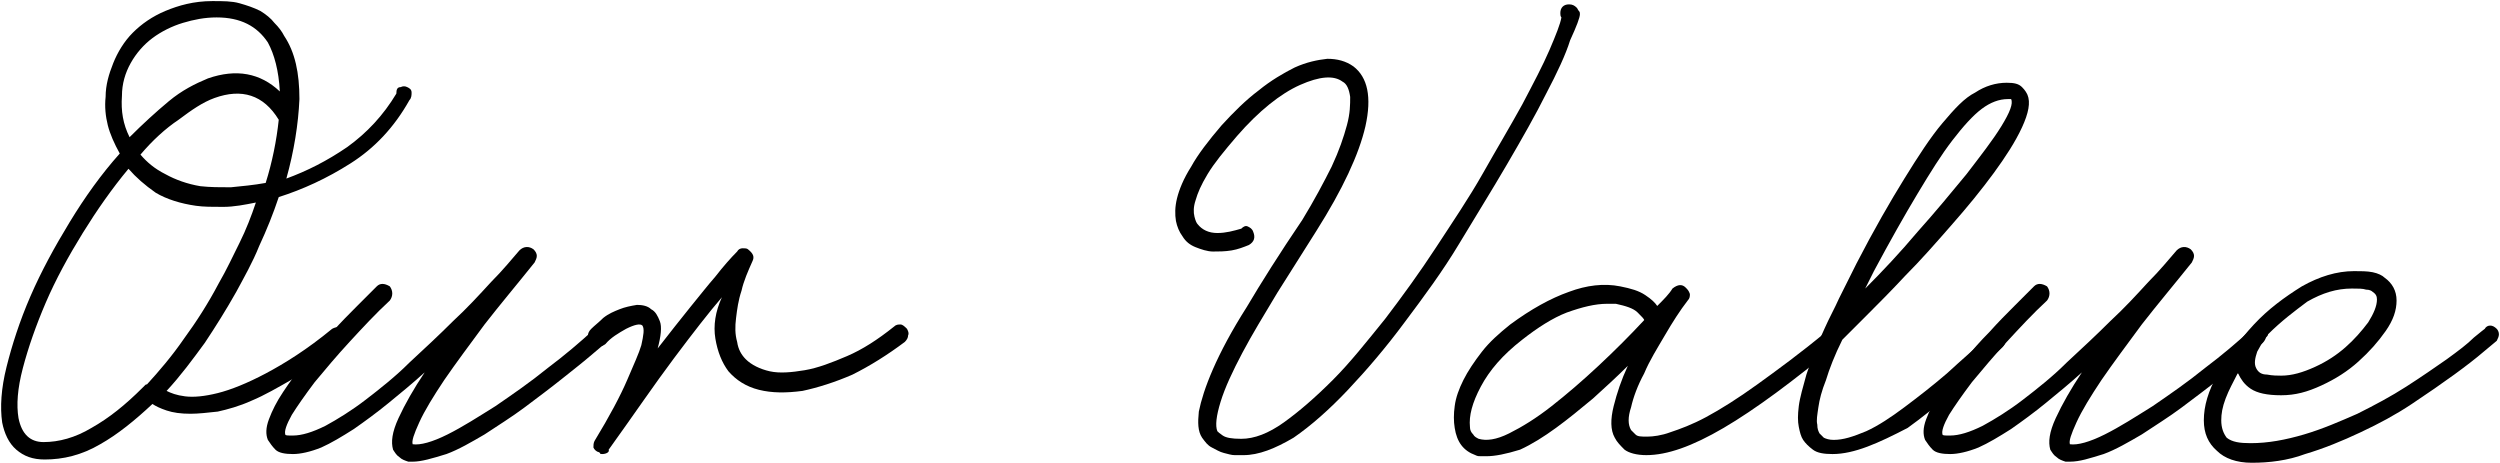
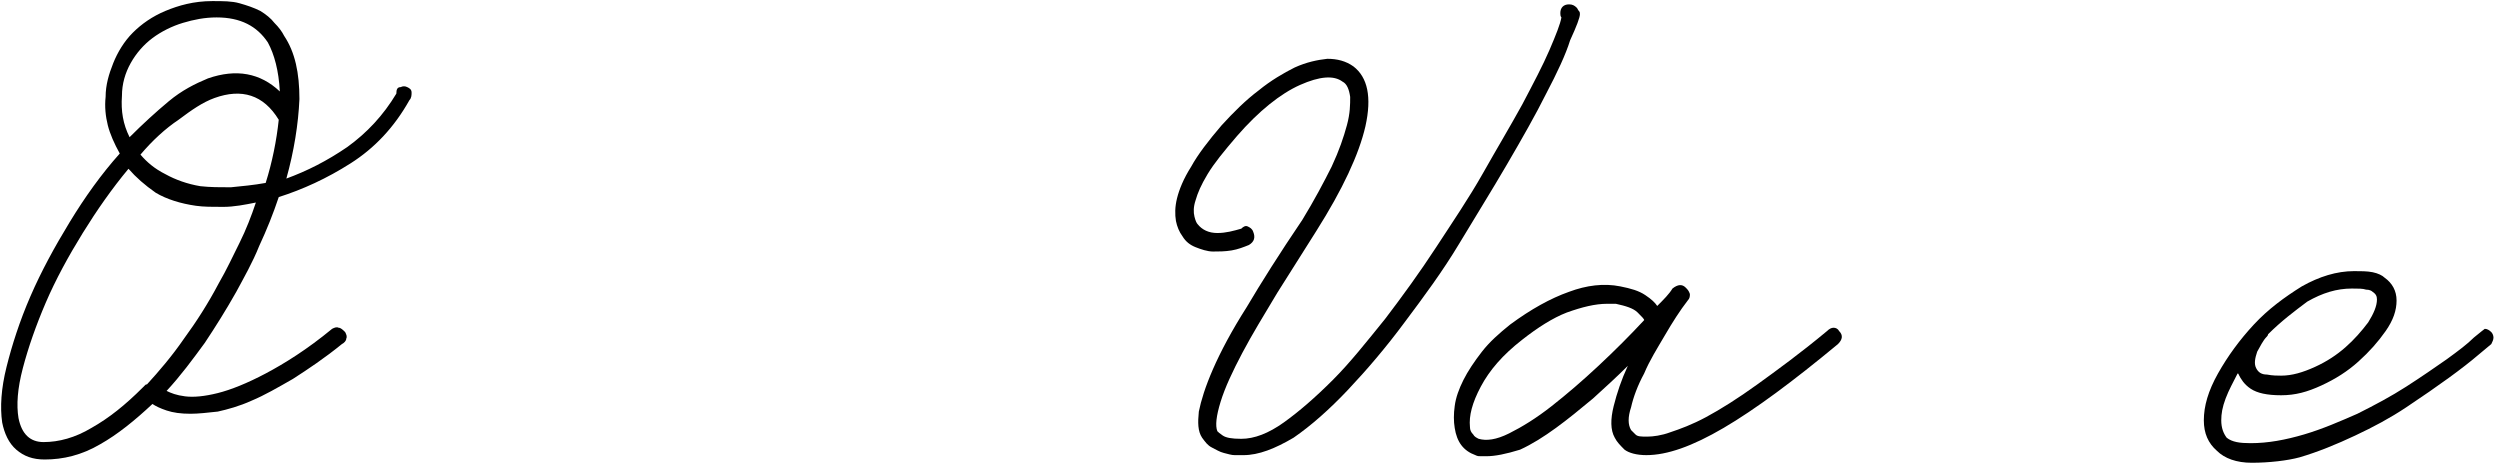
<svg xmlns="http://www.w3.org/2000/svg" version="1.1" id="レイヤー_1" x="0px" y="0px" viewBox="0 0 229.6 42.5" style="enable-background:new 0 0 229.6 42.5;" xml:space="preserve">
  <g>
    <path d="M17.5,38c-0.9,0-1.6-0.1-2.2-0.3c-0.6-0.2-1-0.4-1.3-0.6c-1.6,1.5-3.2,2.8-4.8,3.7c-1.7,1-3.4,1.4-5.1,1.4   c-1.1,0-1.9-0.3-2.6-0.9c-0.7-0.6-1.1-1.5-1.3-2.5c-0.2-1.4-0.1-3.1,0.4-5.1c0.5-2,1.2-4.2,2.2-6.5c1-2.3,2.2-4.5,3.6-6.8   c1.4-2.3,2.9-4.4,4.6-6.3c-0.5-0.9-0.9-1.8-1.1-2.6c-0.2-0.8-0.3-1.7-0.2-2.6c0-1.1,0.3-2.1,0.7-3.1c0.4-1,1-2,1.8-2.8   c0.8-0.8,1.8-1.5,3-2c1.2-0.5,2.6-0.9,4.3-0.9c1,0,1.8,0,2.5,0.2c0.7,0.2,1.3,0.4,1.9,0.7c0.5,0.3,1,0.7,1.3,1.1   c0.4,0.4,0.7,0.8,0.9,1.2c1,1.5,1.4,3.4,1.4,5.8c-0.1,2.3-0.5,4.8-1.2,7.3c1.9-0.7,3.7-1.6,5.6-2.9c1.8-1.3,3.3-2.9,4.5-4.9   C36.4,8.2,36.5,8,36.8,8C37,7.9,37.2,7.9,37.4,8c0.2,0.1,0.4,0.2,0.4,0.5c0,0.2,0,0.5-0.2,0.7c-1.4,2.5-3.2,4.4-5.4,5.8   c-2.2,1.4-4.4,2.4-6.6,3.1c-0.5,1.5-1.1,3-1.8,4.5c-0.6,1.5-1.4,2.9-2.1,4.2c-0.9,1.6-1.9,3.2-2.9,4.7c-1.1,1.5-2.2,3-3.5,4.4   c0.4,0.2,0.9,0.4,1.7,0.5c0.8,0.1,1.8,0,3-0.3c1.2-0.3,2.7-0.9,4.4-1.8c1.7-0.9,3.8-2.2,6.1-4.1c0.2-0.1,0.4-0.2,0.6-0.1   c0.2,0,0.4,0.2,0.6,0.4c0.1,0.2,0.2,0.4,0.1,0.6c0,0.2-0.2,0.4-0.4,0.5c-1.6,1.3-3.1,2.3-4.5,3.2c-1.4,0.8-2.6,1.5-3.8,2   c-1.1,0.5-2.2,0.8-3.1,1C19.1,37.9,18.2,38,17.5,38z M11.8,15.5c-1.5,1.8-2.9,3.8-4.2,5.9c-1.3,2.1-2.5,4.3-3.4,6.4   c-0.9,2.1-1.6,4.1-2.1,6c-0.5,1.9-0.6,3.4-0.4,4.6c0.3,1.5,1.1,2.2,2.3,2.2c1.4,0,2.9-0.4,4.4-1.3c1.6-0.9,3.1-2.1,4.7-3.7l0.2-0.2   c0.1-0.1,0.1-0.1,0.2-0.1c1.1-1.2,2.3-2.6,3.4-4.2c1.1-1.5,2.2-3.2,3.2-5.1c0.7-1.2,1.3-2.5,1.9-3.7c0.6-1.2,1.1-2.5,1.5-3.7   c-1,0.2-2,0.4-3,0.4c-1,0-1.8,0-2.5-0.1c-1.4-0.2-2.7-0.6-3.7-1.2C13.3,17,12.5,16.3,11.8,15.5z M19.9,1.6c-1.1,0-2.1,0.2-3.1,0.5   c-1,0.3-2,0.8-2.8,1.4c-0.8,0.6-1.5,1.4-2,2.3c-0.5,0.9-0.8,1.9-0.8,3c-0.1,1.4,0.1,2.6,0.7,3.8c1.2-1.2,2.4-2.3,3.6-3.3   c1.2-1,2.4-1.6,3.6-2.1c2.6-0.9,4.8-0.5,6.6,1.2c-0.1-1.9-0.5-3.4-1.1-4.5C23.6,2.4,22.1,1.6,19.9,1.6z M12.9,14.2   c0.6,0.7,1.3,1.3,2.3,1.8c0.9,0.5,2,0.9,3.2,1.1c0.9,0.1,1.8,0.1,2.8,0.1c1-0.1,2.1-0.2,3.2-0.4c0.6-1.9,1-3.9,1.2-5.8   c-1.4-2.3-3.4-2.9-5.9-2c-1.1,0.4-2.1,1.1-3.3,2C15.2,11.8,14,12.9,12.9,14.2z" />
-     <path d="M37.9,42.4h-0.4c-0.3-0.1-0.6-0.2-0.8-0.4c-0.3-0.2-0.4-0.4-0.6-0.7c-0.2-0.7-0.1-1.6,0.5-2.9c0.6-1.3,1.4-2.7,2.4-4.2   c-1.1,1-2.2,1.9-3.3,2.8c-1.1,0.9-2.2,1.7-3.2,2.4c-1.1,0.7-2.1,1.3-3,1.7c-1,0.4-1.9,0.6-2.6,0.6c-0.7,0-1.3-0.1-1.6-0.4   c-0.3-0.3-0.5-0.6-0.7-0.9c-0.2-0.5-0.2-1.1,0.1-1.9c0.3-0.8,0.7-1.6,1.3-2.5c0.6-0.9,1.3-1.9,2.1-2.8c0.8-1,1.6-1.9,2.4-2.7   c0.8-0.9,1.6-1.7,2.3-2.4c0.7-0.7,1.3-1.3,1.8-1.8c0.3-0.3,0.7-0.3,1.2,0c0.3,0.4,0.3,0.9,0,1.3c-1.3,1.2-2.5,2.5-3.7,3.8   c-1.2,1.3-2.2,2.5-3.2,3.7c-0.9,1.2-1.6,2.2-2.1,3c-0.5,0.9-0.7,1.5-0.6,1.8c0,0.1,0.2,0.1,0.7,0.1c0.8,0,1.8-0.3,3-0.9   c1.1-0.6,2.4-1.4,3.7-2.4c1.3-1,2.7-2.1,4-3.4c1.4-1.3,2.7-2.5,4-3.8c1.3-1.2,2.4-2.4,3.5-3.6c1.1-1.1,1.9-2.1,2.6-2.9   c0.4-0.4,0.9-0.4,1.3-0.1c0.2,0.2,0.3,0.4,0.3,0.6c0,0.2-0.1,0.4-0.2,0.6c-1.6,2-3.2,3.9-4.6,5.7c-1.4,1.9-2.6,3.5-3.7,5.1   c-1,1.5-1.8,2.8-2.3,3.9c-0.5,1.1-0.7,1.7-0.6,2c0.7,0.1,1.8-0.2,3.2-0.9c1.4-0.7,2.8-1.6,4.4-2.6c1.6-1.1,3.2-2.2,4.8-3.5   c1.6-1.2,3-2.4,4.2-3.5c0.2-0.2,0.4-0.3,0.6-0.3c0.2,0,0.4,0.1,0.6,0.3c0.2,0.2,0.2,0.4,0.2,0.6c0,0.2-0.1,0.4-0.3,0.6   c-0.2,0.2-0.7,0.6-1.4,1.2c-0.7,0.6-1.6,1.3-2.6,2.1c-1,0.8-2.2,1.7-3.4,2.6c-1.2,0.9-2.5,1.7-3.7,2.5c-1.2,0.7-2.4,1.4-3.5,1.8   C39.7,42.1,38.7,42.4,37.9,42.4z" />
-     <path d="M55.3,41.7c-0.1,0-0.2,0-0.2-0.1c-0.1-0.1-0.2-0.1-0.2-0.1c-0.2-0.1-0.3-0.2-0.4-0.4c0-0.2,0-0.4,0.1-0.6   c1.4-2.3,2.4-4.2,3-5.6c0.6-1.4,1.1-2.5,1.3-3.2c0.2-0.9,0.3-1.5,0.1-1.8c-0.2-0.2-0.7-0.1-1.5,0.3c-0.7,0.4-1.4,0.8-1.9,1.4   c-0.4,0.3-0.8,0.3-1.2,0.1C54.1,31.2,54,31,54,30.8s0.1-0.4,0.3-0.6c0.3-0.3,0.7-0.6,1.1-1c0.5-0.4,1-0.6,1.5-0.8   c0.5-0.2,1-0.3,1.6-0.4c0.5,0,1,0.1,1.3,0.4c0.4,0.2,0.6,0.6,0.8,1.1c0.2,0.5,0.1,1.4-0.2,2.5c1.1-1.4,2.1-2.7,3-3.8   c0.9-1.1,1.6-2,2.3-2.8c0.7-0.9,1.4-1.7,2-2.3c0.1-0.2,0.3-0.3,0.5-0.3c0.2,0,0.4,0,0.5,0.1c0.5,0.4,0.6,0.7,0.4,1.1   c-0.4,0.9-0.8,1.8-1,2.7c-0.3,0.9-0.4,1.7-0.5,2.5c-0.1,0.8-0.1,1.5,0.1,2.2c0.1,0.7,0.4,1.2,0.8,1.6c0.5,0.5,1.3,0.9,2.2,1.1   c0.9,0.2,2,0.1,3.2-0.1c1.2-0.2,2.5-0.7,3.9-1.3c1.4-0.6,2.8-1.5,4.3-2.7c0.2-0.2,0.4-0.2,0.6-0.2c0.2,0,0.4,0.2,0.6,0.4   c0.1,0.2,0.2,0.4,0.1,0.6c0,0.2-0.1,0.4-0.3,0.6c-1.6,1.2-3.2,2.2-4.8,3c-1.6,0.7-3.2,1.2-4.6,1.5c-1.5,0.2-2.8,0.2-4-0.1   c-1.2-0.3-2.1-0.9-2.8-1.7c-0.6-0.8-1-1.8-1.2-3c-0.2-1.2,0-2.5,0.6-3.8c-1.2,1.4-2.6,3.2-4.4,5.6c-1.8,2.4-3.7,5.2-6,8.4   C56,41.5,55.7,41.7,55.3,41.7z" />
    <path d="M114.2,41.8c-0.2,0-0.4,0-0.8,0c-0.3,0-0.6-0.1-1-0.2c-0.4-0.1-0.7-0.3-1.1-0.5c-0.4-0.2-0.6-0.5-0.9-0.9   c-0.4-0.6-0.4-1.4-0.3-2.4c0.2-1,0.6-2.3,1.3-3.9c0.7-1.6,1.7-3.5,3.1-5.7c1.3-2.2,3-4.9,5.1-8c1.1-1.8,2-3.5,2.7-4.9   c0.7-1.5,1.1-2.7,1.4-3.8c0.3-1.1,0.3-1.9,0.3-2.6c-0.1-0.7-0.3-1.2-0.7-1.4c-0.8-0.6-2.1-0.5-3.9,0.3c-1.8,0.8-3.8,2.4-5.8,4.7   c-1.2,1.4-2.1,2.5-2.7,3.5c-0.6,1-0.9,1.7-1.1,2.4c-0.2,0.6-0.2,1.1-0.1,1.5c0.1,0.4,0.2,0.6,0.3,0.7c0.4,0.5,1,0.8,1.8,0.8   c0.8,0,1.5-0.2,2.2-0.4c0.2-0.2,0.4-0.3,0.6-0.2c0.2,0.1,0.4,0.2,0.5,0.5c0.2,0.5,0.1,0.9-0.4,1.2c-0.5,0.2-1,0.4-1.6,0.5   c-0.6,0.1-1.2,0.1-1.7,0.1c-0.5,0-1.1-0.2-1.6-0.4c-0.5-0.2-0.9-0.5-1.2-1c-0.3-0.4-0.5-0.9-0.6-1.4c-0.1-0.6-0.1-1.3,0.1-2.1   c0.2-0.8,0.6-1.8,1.3-2.9c0.6-1.1,1.6-2.4,2.8-3.8c1.1-1.2,2.2-2.3,3.4-3.2c1.1-0.9,2.3-1.6,3.3-2.1c1.1-0.5,2.1-0.7,3-0.8   c0.9,0,1.7,0.2,2.4,0.7c1.3,1,1.7,2.8,1.1,5.5c-0.6,2.6-2.1,5.8-4.5,9.6c-1.2,1.9-2.4,3.8-3.6,5.7c-1.2,2-2.3,3.8-3.2,5.5   c-0.9,1.7-1.6,3.2-2,4.5c-0.4,1.3-0.5,2.2-0.3,2.7c0.1,0.1,0.2,0.2,0.5,0.4c0.3,0.2,0.8,0.3,1.7,0.3c1.2,0,2.5-0.5,3.9-1.5   c1.4-1,2.9-2.3,4.5-3.9c1.6-1.6,3.1-3.5,4.8-5.6c1.6-2.1,3.2-4.3,4.7-6.6c1.5-2.3,3-4.5,4.3-6.8c1.3-2.3,2.5-4.3,3.6-6.3   c1-1.9,1.9-3.6,2.5-5c0.6-1.4,1-2.4,1.1-3c-0.1-0.1-0.1-0.3-0.1-0.4c0-0.5,0.3-0.8,0.8-0.8c0.3,0,0.5,0.1,0.7,0.3   c0.1,0.1,0.1,0.2,0.2,0.3c0.1,0.1,0.1,0.2,0.1,0.3c0,0.3-0.3,1.1-0.9,2.4C143.8,5,143,6.7,142,8.6c-1,2-2.2,4.1-3.6,6.5   c-1.4,2.4-2.9,4.8-4.4,7.3s-3.2,4.8-5,7.2c-1.7,2.3-3.5,4.4-5.2,6.2c-1.7,1.8-3.4,3.3-5,4.4C117.1,41.2,115.6,41.8,114.2,41.8z" />
    <path d="M136.5,41.9c-0.2,0-0.4,0-0.5,0c-0.2,0-0.3,0-0.5-0.1c-1.1-0.4-1.7-1.2-1.9-2.5c-0.1-0.6-0.1-1.3,0-2   c0.1-0.8,0.4-1.6,0.8-2.4c0.4-0.8,1-1.7,1.7-2.6c0.7-0.9,1.6-1.7,2.6-2.5c1.9-1.4,3.7-2.4,5.4-3c1.6-0.6,3.2-0.8,4.7-0.5   c1,0.2,1.7,0.4,2.3,0.8c0.6,0.4,0.9,0.7,1.1,1c0.6-0.6,1.1-1.1,1.4-1.6c0.5-0.4,0.9-0.4,1.2-0.1c0.2,0.2,0.3,0.3,0.4,0.6   c0,0.2,0,0.4-0.2,0.6c-0.7,0.9-1.4,2-2.1,3.2c-0.7,1.2-1.4,2.3-1.9,3.5c-0.6,1.1-1,2.2-1.2,3.1c-0.3,0.9-0.3,1.6,0,2.1   c0.1,0.1,0.2,0.2,0.4,0.4c0.2,0.2,0.5,0.2,1.1,0.2c0.5,0,1.3-0.1,2.1-0.4c0.9-0.3,2-0.7,3.3-1.4c1.3-0.7,2.9-1.7,4.7-3   c1.8-1.3,4-2.9,6.4-4.9c0.2-0.2,0.4-0.3,0.6-0.3c0.2,0,0.4,0.1,0.5,0.3c0.4,0.4,0.3,0.8-0.1,1.2c-4.1,3.4-7.6,6-10.5,7.7   c-2.9,1.7-5.2,2.5-7.1,2.5c-0.9,0-1.6-0.2-2-0.5c-0.4-0.4-0.7-0.7-0.9-1.1c-0.4-0.7-0.4-1.7-0.1-2.9c0.3-1.2,0.7-2.4,1.3-3.7   c-1,1-2.1,2-3.2,3c-1.2,1-2.3,1.9-3.4,2.7c-1.1,0.8-2.2,1.5-3.3,2C138.3,41.7,137.3,41.9,136.5,41.9z M147.6,27.9   c-1.1,0-2.3,0.3-3.7,0.8c-1.3,0.5-2.7,1.4-4.1,2.5c-1.8,1.4-3,2.8-3.8,4.3c-0.8,1.5-1.1,2.7-1,3.7c0,0.3,0.1,0.5,0.3,0.7   c0.1,0.2,0.3,0.3,0.5,0.4c0.7,0.2,1.6,0.1,2.8-0.5c1.2-0.6,2.5-1.4,3.9-2.5c1.4-1.1,2.8-2.3,4.3-3.7c1.5-1.4,2.9-2.8,4.2-4.2   c0-0.1-0.2-0.3-0.6-0.7c-0.4-0.4-1.1-0.6-2-0.8H147.6z" />
-     <path d="M168.3,41.7c-0.8,0-1.4-0.1-1.8-0.4c-0.4-0.3-0.7-0.6-0.9-0.9c-0.2-0.3-0.3-0.7-0.4-1.2c-0.1-0.5-0.1-1.1,0-1.9   c0.1-0.8,0.4-1.8,0.7-2.9c0.4-1.2,0.9-2.6,1.7-4.3c0.4-0.9,0.9-1.8,1.3-2.7c0.5-1,1-2,1.6-3.2c1.6-3.1,3.1-5.7,4.4-7.8   c1.3-2.1,2.4-3.8,3.5-5.1c1.1-1.3,2-2.3,3-2.8c0.9-0.6,1.9-0.9,2.9-0.9c0.7,0,1.1,0.1,1.4,0.4c0.3,0.3,0.4,0.5,0.5,0.7   c0.3,0.7,0.1,1.7-0.5,3c-0.6,1.3-1.5,2.7-2.6,4.2c-1.1,1.5-2.4,3.1-3.9,4.8c-1.4,1.6-2.8,3.2-4.2,4.6c-1.3,1.4-2.6,2.7-3.6,3.7   c-1.1,1.1-1.8,1.8-2.2,2.2c-0.7,1.4-1.2,2.7-1.5,3.7c-0.4,1-0.6,1.8-0.7,2.5c-0.1,0.7-0.2,1.2-0.1,1.6c0,0.4,0.1,0.6,0.2,0.8   c0.1,0.1,0.2,0.2,0.4,0.4c0.2,0.1,0.5,0.2,0.9,0.2c0.9,0,1.8-0.3,3-0.8c1.1-0.5,2.3-1.3,3.5-2.2c1.2-0.9,2.5-1.9,3.9-3.1   c1.3-1.2,2.7-2.4,4-3.6c0.1-0.2,0.3-0.3,0.5-0.3c0.2,0,0.4,0.1,0.6,0.3c0.2,0.2,0.3,0.4,0.3,0.6s-0.1,0.4-0.3,0.6   c-3.3,3.1-6.2,5.6-8.7,7.4C172.5,40.7,170.3,41.7,168.3,41.7z M184.4,9.1c-0.8,0-1.6,0.3-2.4,0.9c-0.8,0.6-1.7,1.6-2.7,2.9   c-1,1.3-2,2.9-3.2,4.9c-1.2,2-2.5,4.3-4,7.1l-0.8,1.6c1.6-1.6,3.2-3.3,4.8-5.2c1.7-1.9,3.1-3.6,4.5-5.3c1.3-1.7,2.4-3.1,3.2-4.4   c0.8-1.3,1.1-2.1,0.9-2.5H184.4z" />
-     <path d="M190.1,42.4h-0.4c-0.3-0.1-0.6-0.2-0.8-0.4c-0.3-0.2-0.4-0.4-0.6-0.7c-0.2-0.7-0.1-1.6,0.5-2.9c0.6-1.3,1.4-2.7,2.4-4.2   c-1.1,1-2.2,1.9-3.3,2.8c-1.1,0.9-2.2,1.7-3.2,2.4c-1.1,0.7-2.1,1.3-3,1.7c-1,0.4-1.9,0.6-2.6,0.6c-0.7,0-1.3-0.1-1.6-0.4   c-0.3-0.3-0.5-0.6-0.7-0.9c-0.2-0.5-0.2-1.1,0.1-1.9c0.3-0.8,0.7-1.6,1.3-2.5c0.6-0.9,1.3-1.9,2.1-2.8c0.8-1,1.6-1.9,2.4-2.7   c0.8-0.9,1.6-1.7,2.3-2.4c0.7-0.7,1.3-1.3,1.8-1.8c0.3-0.3,0.7-0.3,1.2,0c0.3,0.4,0.3,0.9,0,1.3c-1.3,1.2-2.5,2.5-3.7,3.8   c-1.2,1.3-2.2,2.5-3.2,3.7c-0.9,1.2-1.6,2.2-2.1,3c-0.5,0.9-0.7,1.5-0.6,1.8c0,0.1,0.2,0.1,0.7,0.1c0.8,0,1.8-0.3,3-0.9   c1.1-0.6,2.4-1.4,3.7-2.4c1.3-1,2.7-2.1,4-3.4c1.4-1.3,2.7-2.5,4-3.8c1.3-1.2,2.4-2.4,3.5-3.6c1.1-1.1,1.9-2.1,2.6-2.9   c0.4-0.4,0.9-0.4,1.3-0.1c0.2,0.2,0.3,0.4,0.3,0.6c0,0.2-0.1,0.4-0.2,0.6c-1.6,2-3.2,3.9-4.6,5.7c-1.4,1.9-2.6,3.5-3.7,5.1   c-1,1.5-1.8,2.8-2.3,3.9c-0.5,1.1-0.7,1.7-0.6,2c0.7,0.1,1.8-0.2,3.2-0.9c1.4-0.7,2.8-1.6,4.4-2.6c1.6-1.1,3.2-2.2,4.8-3.5   c1.6-1.2,3-2.4,4.2-3.5c0.2-0.2,0.4-0.3,0.6-0.3c0.2,0,0.4,0.1,0.6,0.3c0.2,0.2,0.2,0.4,0.2,0.6c0,0.2-0.1,0.4-0.3,0.6   c-0.2,0.2-0.7,0.6-1.4,1.2c-0.7,0.6-1.6,1.3-2.6,2.1c-1,0.8-2.2,1.7-3.4,2.6c-1.2,0.9-2.5,1.7-3.7,2.5c-1.2,0.7-2.4,1.4-3.5,1.8   C191.9,42.1,191,42.4,190.1,42.4z" />
-     <path d="M206.8,42.5c-1.4,0-2.5-0.4-3.2-1.1c-0.8-0.7-1.2-1.6-1.2-2.8c0-1.3,0.4-2.7,1.3-4.3c0.9-1.6,2-3.1,3.3-4.5   c1.3-1.4,2.8-2.5,4.4-3.5c1.6-0.9,3.2-1.4,4.8-1.4c0.6,0,1.2,0,1.7,0.1c0.5,0.1,0.9,0.3,1.1,0.5c0.7,0.5,1.1,1.2,1.1,2.1   c0,0.9-0.3,1.8-1,2.8s-1.5,1.9-2.5,2.8c-1,0.9-2.1,1.6-3.4,2.2s-2.4,0.9-3.7,0.9c-1.3,0-2.2-0.2-2.8-0.6c-0.6-0.4-0.9-0.9-1.1-1.3   c0,0,0-0.1-0.1-0.1c-0.4,0.8-0.8,1.5-1.1,2.3c-0.3,0.8-0.4,1.4-0.4,2c0,0.7,0.2,1.2,0.5,1.6c0.5,0.4,1.2,0.5,2.2,0.5   c1.6,0,3.2-0.3,4.9-0.8c1.7-0.5,3.3-1.2,4.9-1.9c1.6-0.8,3.1-1.6,4.5-2.5c1.4-0.9,2.7-1.8,3.7-2.5c1.1-0.8,1.9-1.4,2.5-2   c0.6-0.5,1-0.8,1-0.8c0.1-0.2,0.3-0.3,0.5-0.3c0.2,0,0.4,0.1,0.6,0.3c0.1,0.1,0.2,0.3,0.2,0.5s-0.1,0.4-0.2,0.6   c-0.1,0.1-0.5,0.4-1.2,1c-0.7,0.6-1.6,1.3-2.7,2.1s-2.4,1.7-3.9,2.7c-1.5,1-3,1.8-4.7,2.6c-1.7,0.8-3.4,1.5-5.1,2   C210.1,42.3,208.4,42.5,206.8,42.5z M208.3,30.7c0,0,0,0.1-0.1,0.2c-0.4,0.4-0.6,0.9-0.9,1.4c-0.2,0.6-0.3,1.1-0.1,1.5   c0.2,0.4,0.5,0.6,1,0.6c0.5,0.1,1,0.1,1.3,0.1c1,0,2-0.3,3.1-0.8c1.1-0.5,2-1.1,2.8-1.8c0.8-0.7,1.5-1.5,2.1-2.3   c0.5-0.8,0.8-1.5,0.8-2.1c0-0.3-0.1-0.5-0.4-0.7c-0.1-0.1-0.3-0.2-0.6-0.2c-0.3-0.1-0.7-0.1-1.3-0.1c-1.4,0-2.7,0.4-4.1,1.2   C210.7,28.6,209.5,29.5,208.3,30.7z" />
+     <path d="M206.8,42.5c-1.4,0-2.5-0.4-3.2-1.1c-0.8-0.7-1.2-1.6-1.2-2.8c0-1.3,0.4-2.7,1.3-4.3c0.9-1.6,2-3.1,3.3-4.5   c1.3-1.4,2.8-2.5,4.4-3.5c1.6-0.9,3.2-1.4,4.8-1.4c0.6,0,1.2,0,1.7,0.1c0.5,0.1,0.9,0.3,1.1,0.5c0.7,0.5,1.1,1.2,1.1,2.1   c0,0.9-0.3,1.8-1,2.8s-1.5,1.9-2.5,2.8c-1,0.9-2.1,1.6-3.4,2.2s-2.4,0.9-3.7,0.9c-1.3,0-2.2-0.2-2.8-0.6c-0.6-0.4-0.9-0.9-1.1-1.3   c0,0,0-0.1-0.1-0.1c-0.4,0.8-0.8,1.5-1.1,2.3c-0.3,0.8-0.4,1.4-0.4,2c0,0.7,0.2,1.2,0.5,1.6c0.5,0.4,1.2,0.5,2.2,0.5   c1.6,0,3.2-0.3,4.9-0.8c1.7-0.5,3.3-1.2,4.9-1.9c1.6-0.8,3.1-1.6,4.5-2.5c1.4-0.9,2.7-1.8,3.7-2.5c1.1-0.8,1.9-1.4,2.5-2   c0.6-0.5,1-0.8,1-0.8c0.2,0,0.4,0.1,0.6,0.3c0.1,0.1,0.2,0.3,0.2,0.5s-0.1,0.4-0.2,0.6   c-0.1,0.1-0.5,0.4-1.2,1c-0.7,0.6-1.6,1.3-2.7,2.1s-2.4,1.7-3.9,2.7c-1.5,1-3,1.8-4.7,2.6c-1.7,0.8-3.4,1.5-5.1,2   C210.1,42.3,208.4,42.5,206.8,42.5z M208.3,30.7c0,0,0,0.1-0.1,0.2c-0.4,0.4-0.6,0.9-0.9,1.4c-0.2,0.6-0.3,1.1-0.1,1.5   c0.2,0.4,0.5,0.6,1,0.6c0.5,0.1,1,0.1,1.3,0.1c1,0,2-0.3,3.1-0.8c1.1-0.5,2-1.1,2.8-1.8c0.8-0.7,1.5-1.5,2.1-2.3   c0.5-0.8,0.8-1.5,0.8-2.1c0-0.3-0.1-0.5-0.4-0.7c-0.1-0.1-0.3-0.2-0.6-0.2c-0.3-0.1-0.7-0.1-1.3-0.1c-1.4,0-2.7,0.4-4.1,1.2   C210.7,28.6,209.5,29.5,208.3,30.7z" />
  </g>
</svg>